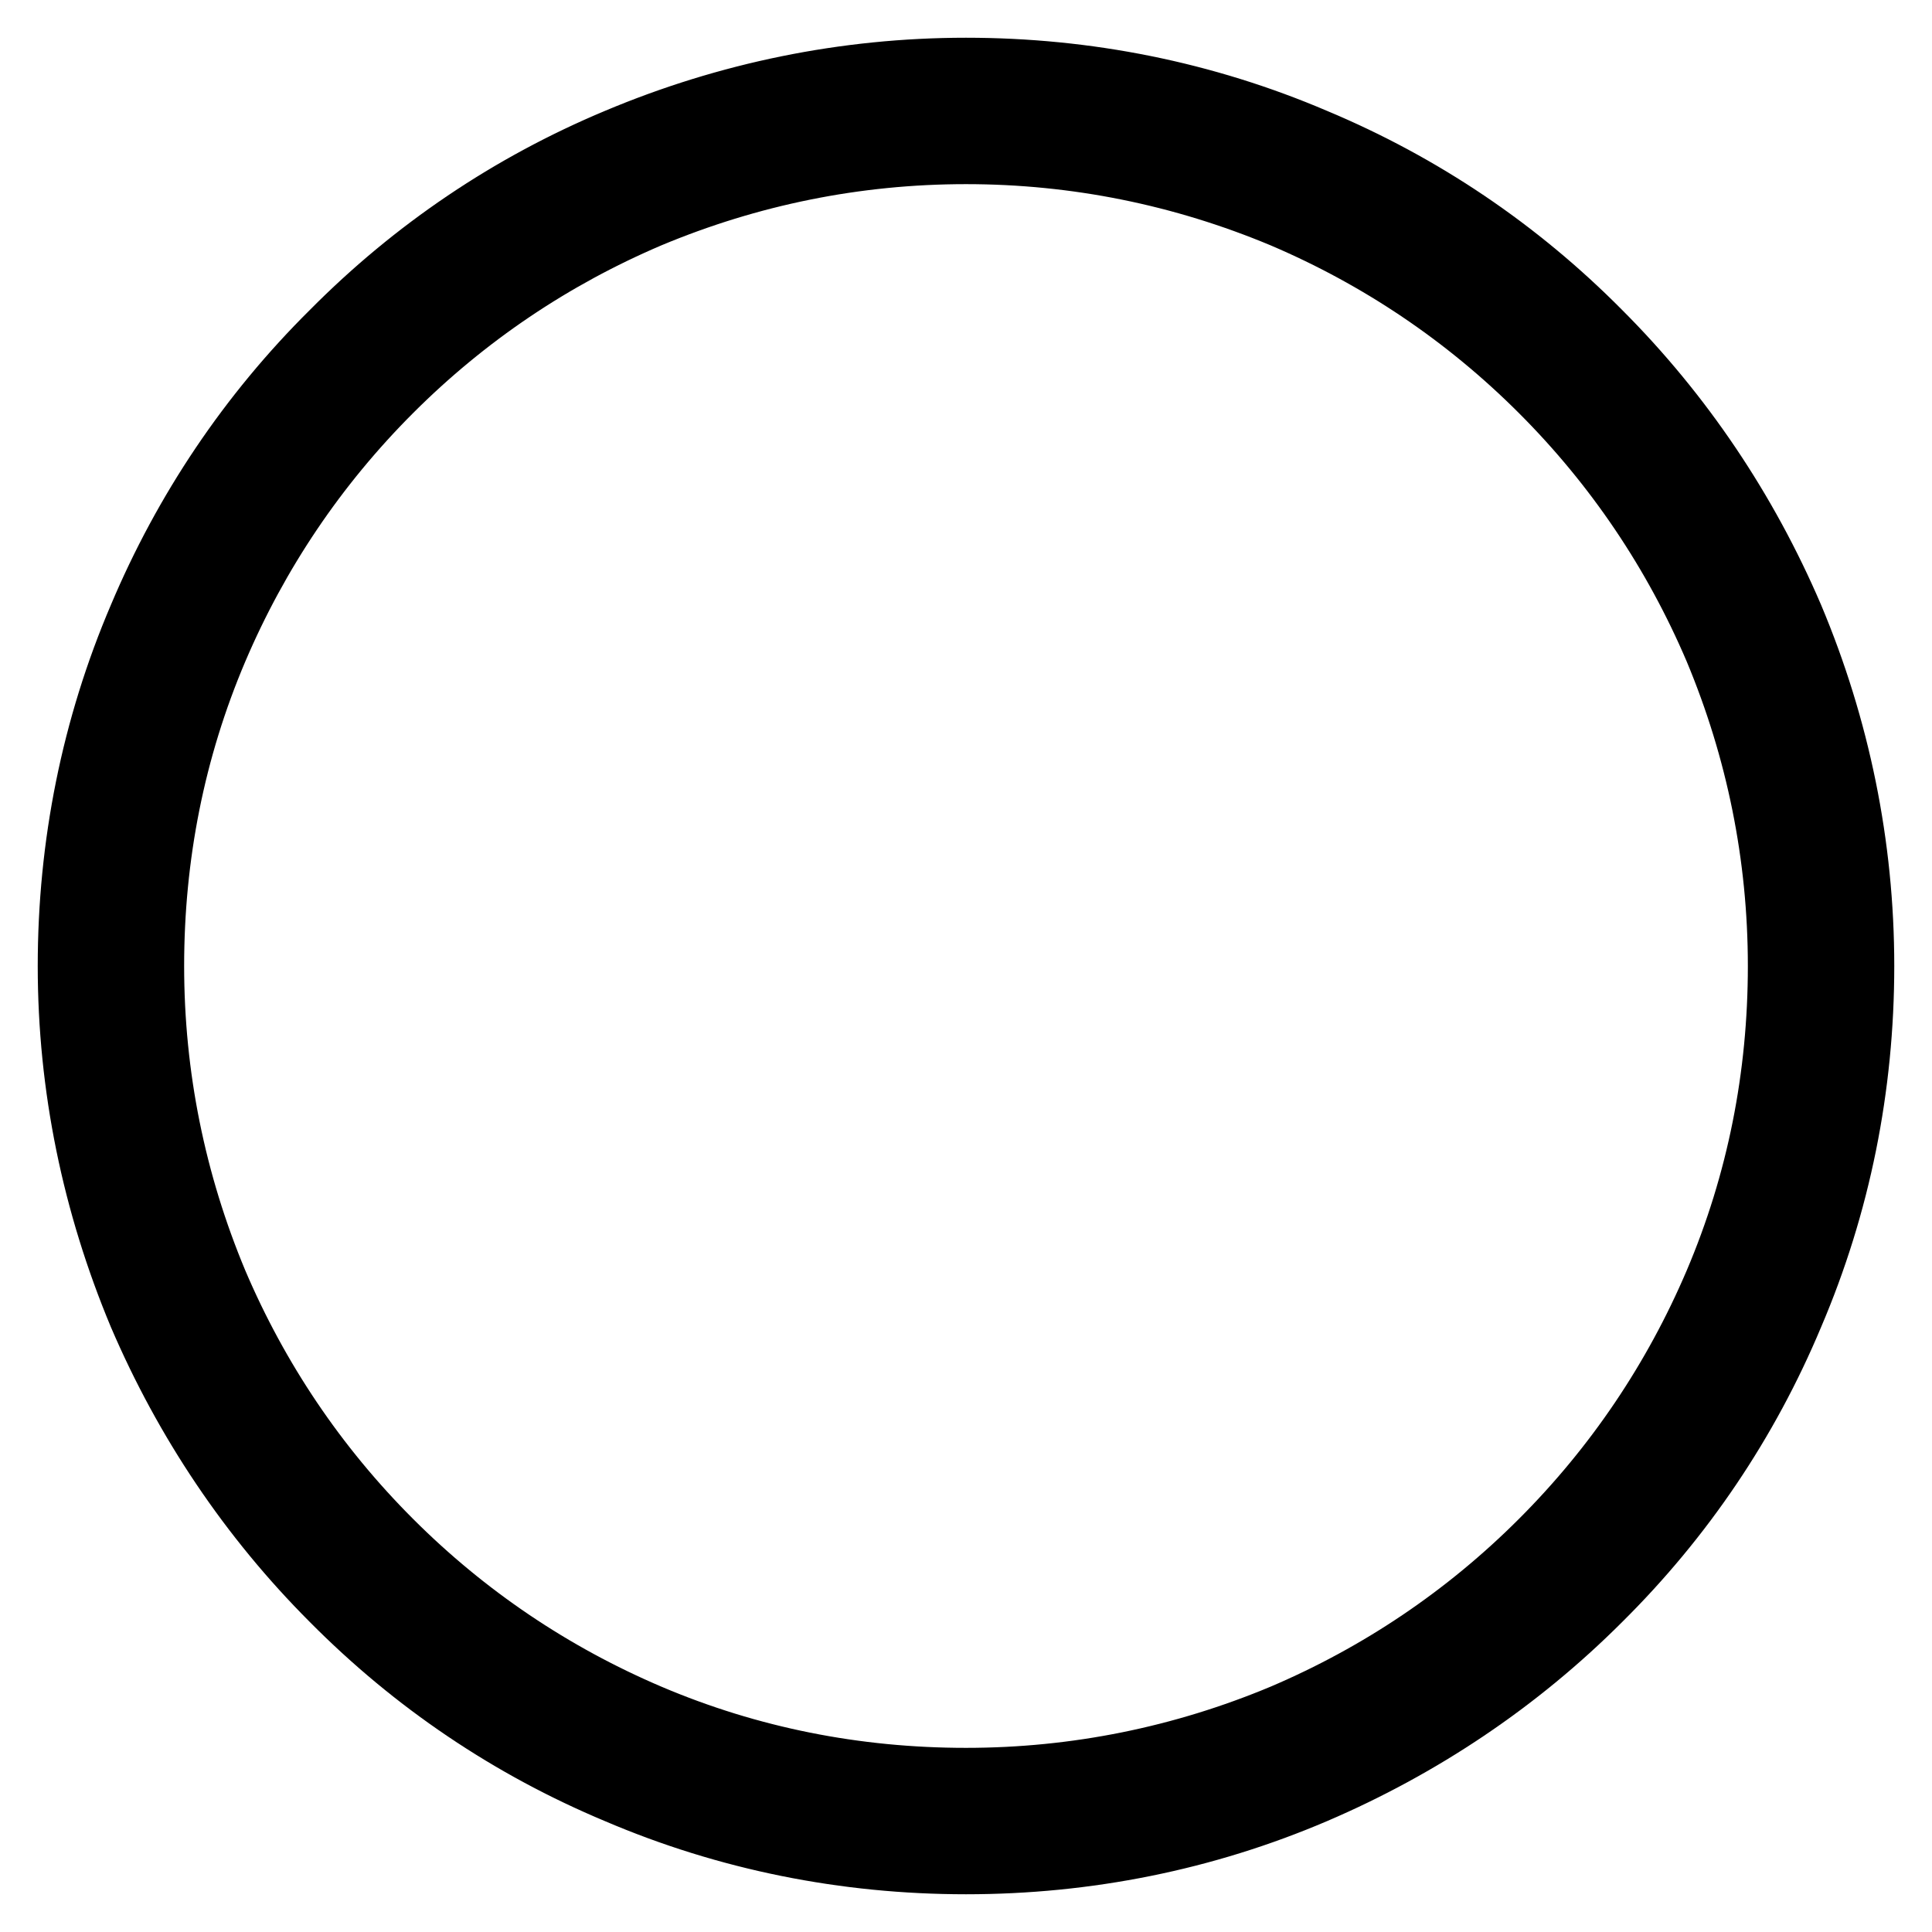
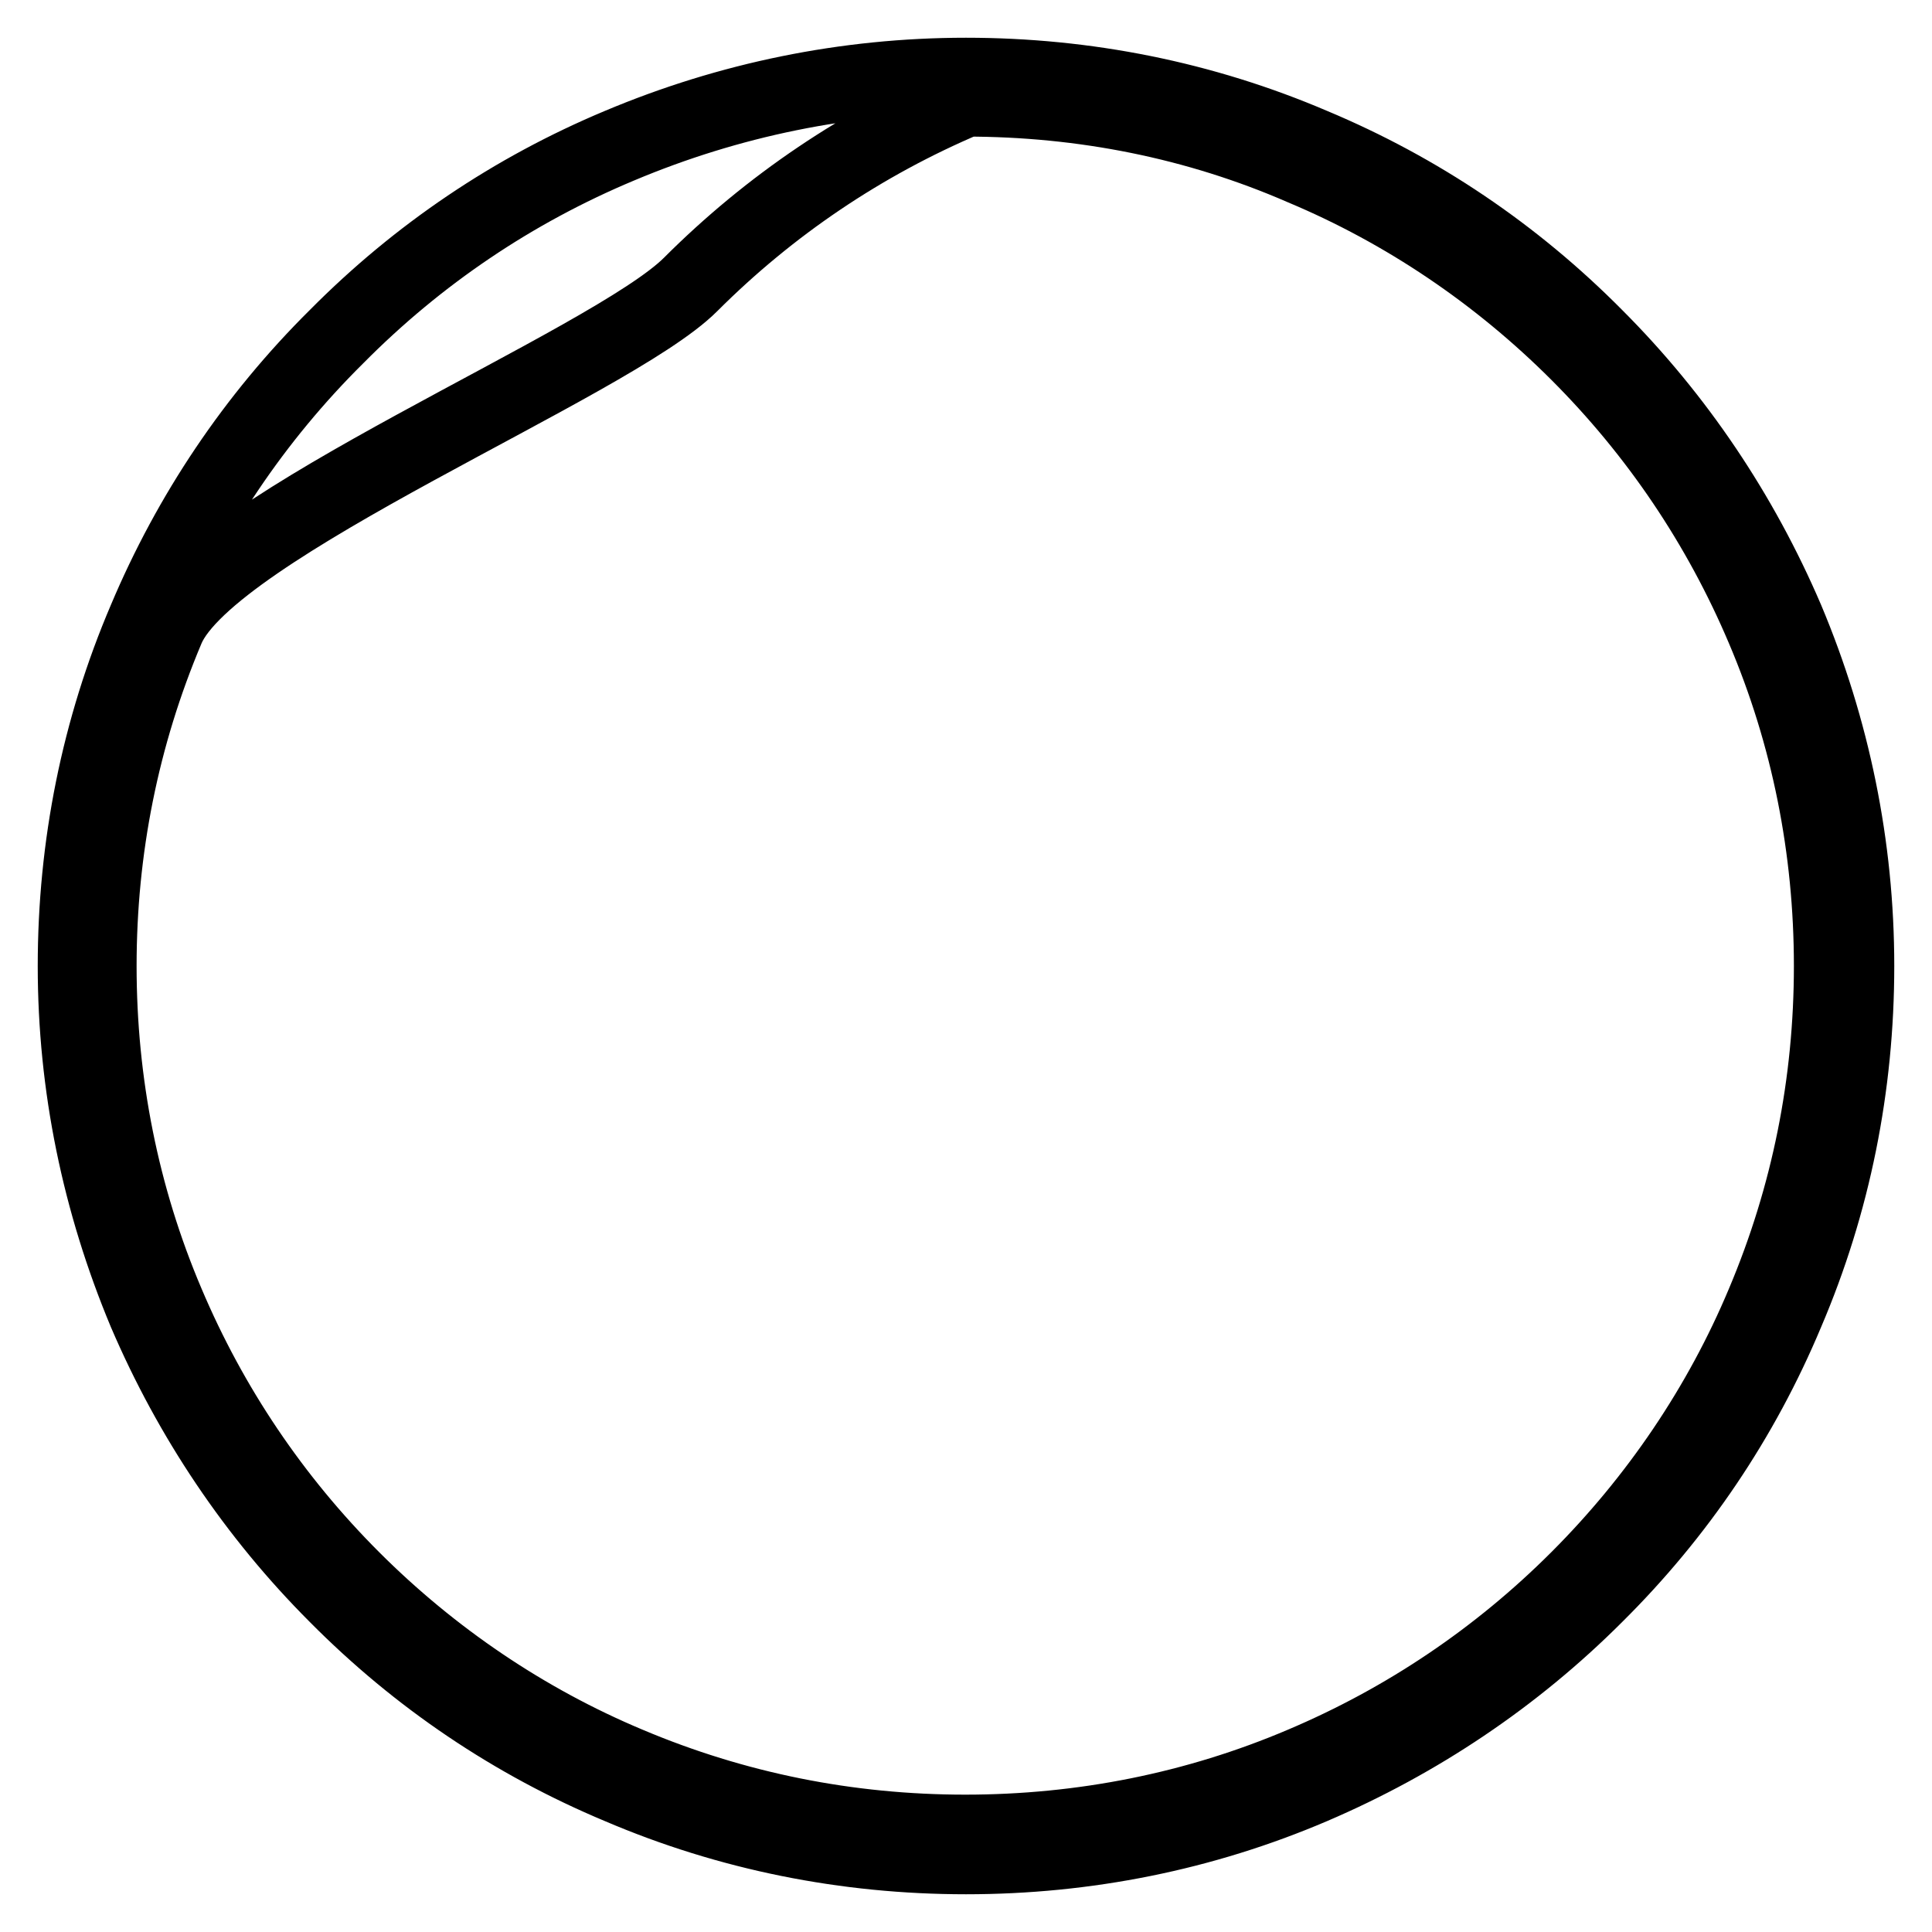
<svg xmlns="http://www.w3.org/2000/svg" version="1.1" x="0px" y="0px" viewBox="0 0 256 256" enable-background="new 0 0 256 256" xml:space="preserve">
  <g>
    <g>
-       <path stroke-width="10" fill-opacity="0" stroke="#000000" d="M128,246c-15.9,0-31.4-3.1-45.9-9.3c-14.1-5.9-26.7-14.4-37.5-25.3c-10.8-10.8-19.3-23.5-25.3-37.5c-6.1-14.6-9.3-30-9.3-45.9s3.1-31.4,9.3-45.9c5.9-14,14.4-26.7,25.3-37.5C55.4,33.7,68,25.2,82.1,19.3c14.5-6.1,30-9.3,45.9-9.3s31.4,3.1,45.9,9.3c14.1,5.9,26.7,14.4,37.5,25.3c10.8,10.8,19.3,23.5,25.3,37.5c6.1,14.5,9.3,30,9.3,45.9s-3.1,31.4-9.3,45.9c-5.9,14.1-14.4,26.7-25.3,37.5c-10.8,10.8-23.5,19.3-37.5,25.3C159.4,242.9,143.9,246,128,246z M128,13.1c-15.5,0-30.6,3-44.7,9c-13.7,5.8-26,14.1-36.5,24.6S27.9,69.6,22.1,83.3c-6,14.2-9,29.2-9,44.7c0,15.5,3,30.6,9,44.7c5.8,13.7,14.1,26,24.6,36.5c10.5,10.5,22.9,18.9,36.5,24.6c14.2,6,29.2,9,44.7,9c15.5,0,30.6-3,44.7-9c13.7-5.8,26-14.1,36.5-24.6c10.5-10.5,18.9-22.9,24.6-36.5c6-14.2,9-29.2,9-44.7c0-15.5-3-30.6-9-44.7c-5.8-13.7-14.1-26-24.6-36.5c-10.5-10.5-22.9-18.9-36.5-24.6C158.6,16.1,143.5,13.1,128,13.1z" />
-       <path stroke-width="10" fill-opacity="0" stroke="#000000" d="M128,238.1c-14.9,0-29.3-2.9-42.9-8.6c-13.1-5.5-24.9-13.5-35-23.6c-10.1-10.1-18.1-21.9-23.6-35c-5.7-13.6-8.6-28-8.6-42.9c0-14.9,2.9-29.3,8.6-42.9C32.1,72,40,60.2,50.1,50.1s21.9-18.1,35-23.6c13.6-5.7,28-8.6,42.9-8.6c14.9,0,29.3,2.9,42.9,8.6c13.1,5.5,24.9,13.5,35,23.6c10.1,10.1,18.1,21.9,23.6,35c5.7,13.6,8.6,28,8.6,42.9c0,14.9-2.9,29.3-8.6,42.9c-5.5,13.1-13.5,24.9-23.6,35c-10.1,10.1-21.9,18.1-35,23.6C157.3,235.2,142.9,238.1,128,238.1z M128,19.4c-14.7,0-28.9,2.9-42.3,8.5c-12.9,5.5-24.5,13.3-34.5,23.3c-10,10-17.8,21.6-23.3,34.5c-5.7,13.4-8.5,27.6-8.5,42.3c0,14.7,2.9,28.9,8.5,42.3c5.5,12.9,13.3,24.5,23.3,34.5c10,10,21.6,17.8,34.5,23.3c13.4,5.7,27.6,8.5,42.3,8.5c14.7,0,28.9-2.9,42.3-8.5c12.9-5.5,24.5-13.3,34.5-23.3c10-10,17.8-21.6,23.3-34.5c5.7-13.4,8.5-27.6,8.5-42.3c0-14.7-2.9-28.9-8.5-42.3c-5.5-12.9-13.3-24.5-23.3-34.5c-10-10-21.6-17.8-34.5-23.3C156.9,22.3,142.7,19.4,128,19.4z" />
+       <path stroke-width="10" fill-opacity="0" stroke="#000000" d="M128,246c-15.9,0-31.4-3.1-45.9-9.3c-14.1-5.9-26.7-14.4-37.5-25.3c-10.8-10.8-19.3-23.5-25.3-37.5c-6.1-14.6-9.3-30-9.3-45.9s3.1-31.4,9.3-45.9c5.9-14,14.4-26.7,25.3-37.5C55.4,33.7,68,25.2,82.1,19.3c14.5-6.1,30-9.3,45.9-9.3s31.4,3.1,45.9,9.3c14.1,5.9,26.7,14.4,37.5,25.3c10.8,10.8,19.3,23.5,25.3,37.5c6.1,14.5,9.3,30,9.3,45.9s-3.1,31.4-9.3,45.9c-5.9,14.1-14.4,26.7-25.3,37.5c-10.8,10.8-23.5,19.3-37.5,25.3C159.4,242.9,143.9,246,128,246z M128,13.1c-13.7,5.8-26,14.1-36.5,24.6S27.9,69.6,22.1,83.3c-6,14.2-9,29.2-9,44.7c0,15.5,3,30.6,9,44.7c5.8,13.7,14.1,26,24.6,36.5c10.5,10.5,22.9,18.9,36.5,24.6c14.2,6,29.2,9,44.7,9c15.5,0,30.6-3,44.7-9c13.7-5.8,26-14.1,36.5-24.6c10.5-10.5,18.9-22.9,24.6-36.5c6-14.2,9-29.2,9-44.7c0-15.5-3-30.6-9-44.7c-5.8-13.7-14.1-26-24.6-36.5c-10.5-10.5-22.9-18.9-36.5-24.6C158.6,16.1,143.5,13.1,128,13.1z" />
    </g>
  </g>
</svg>